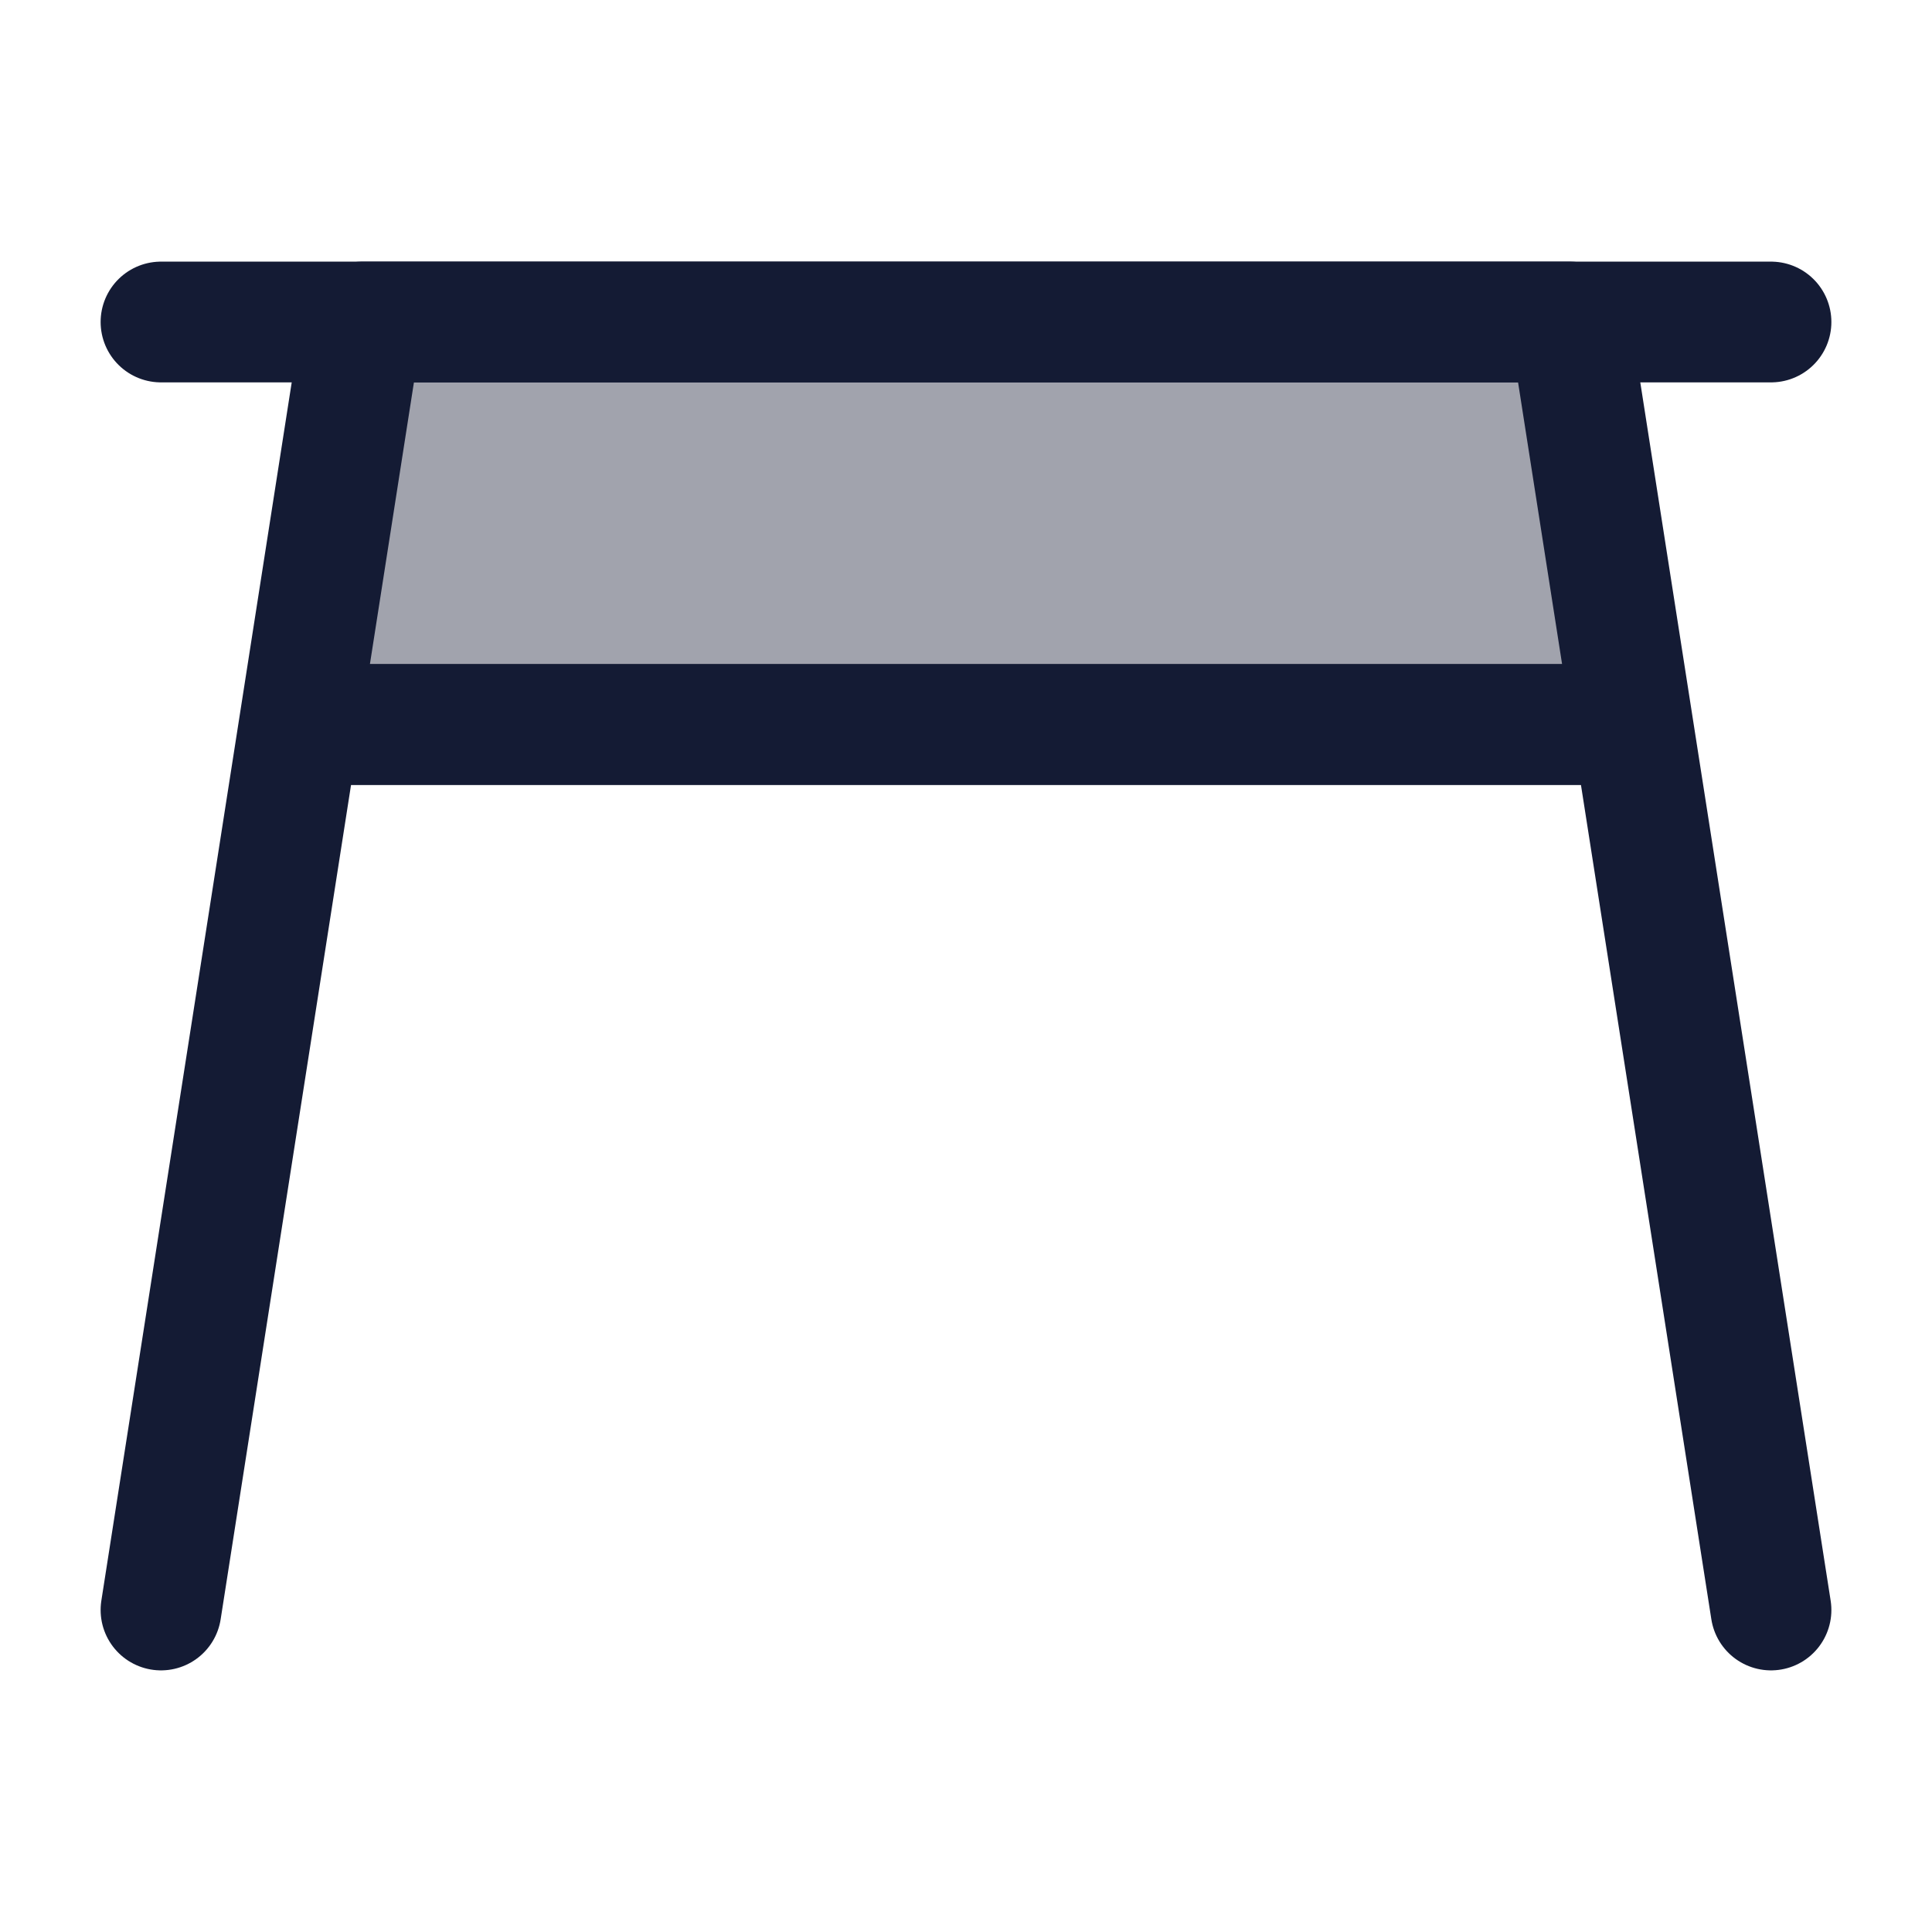
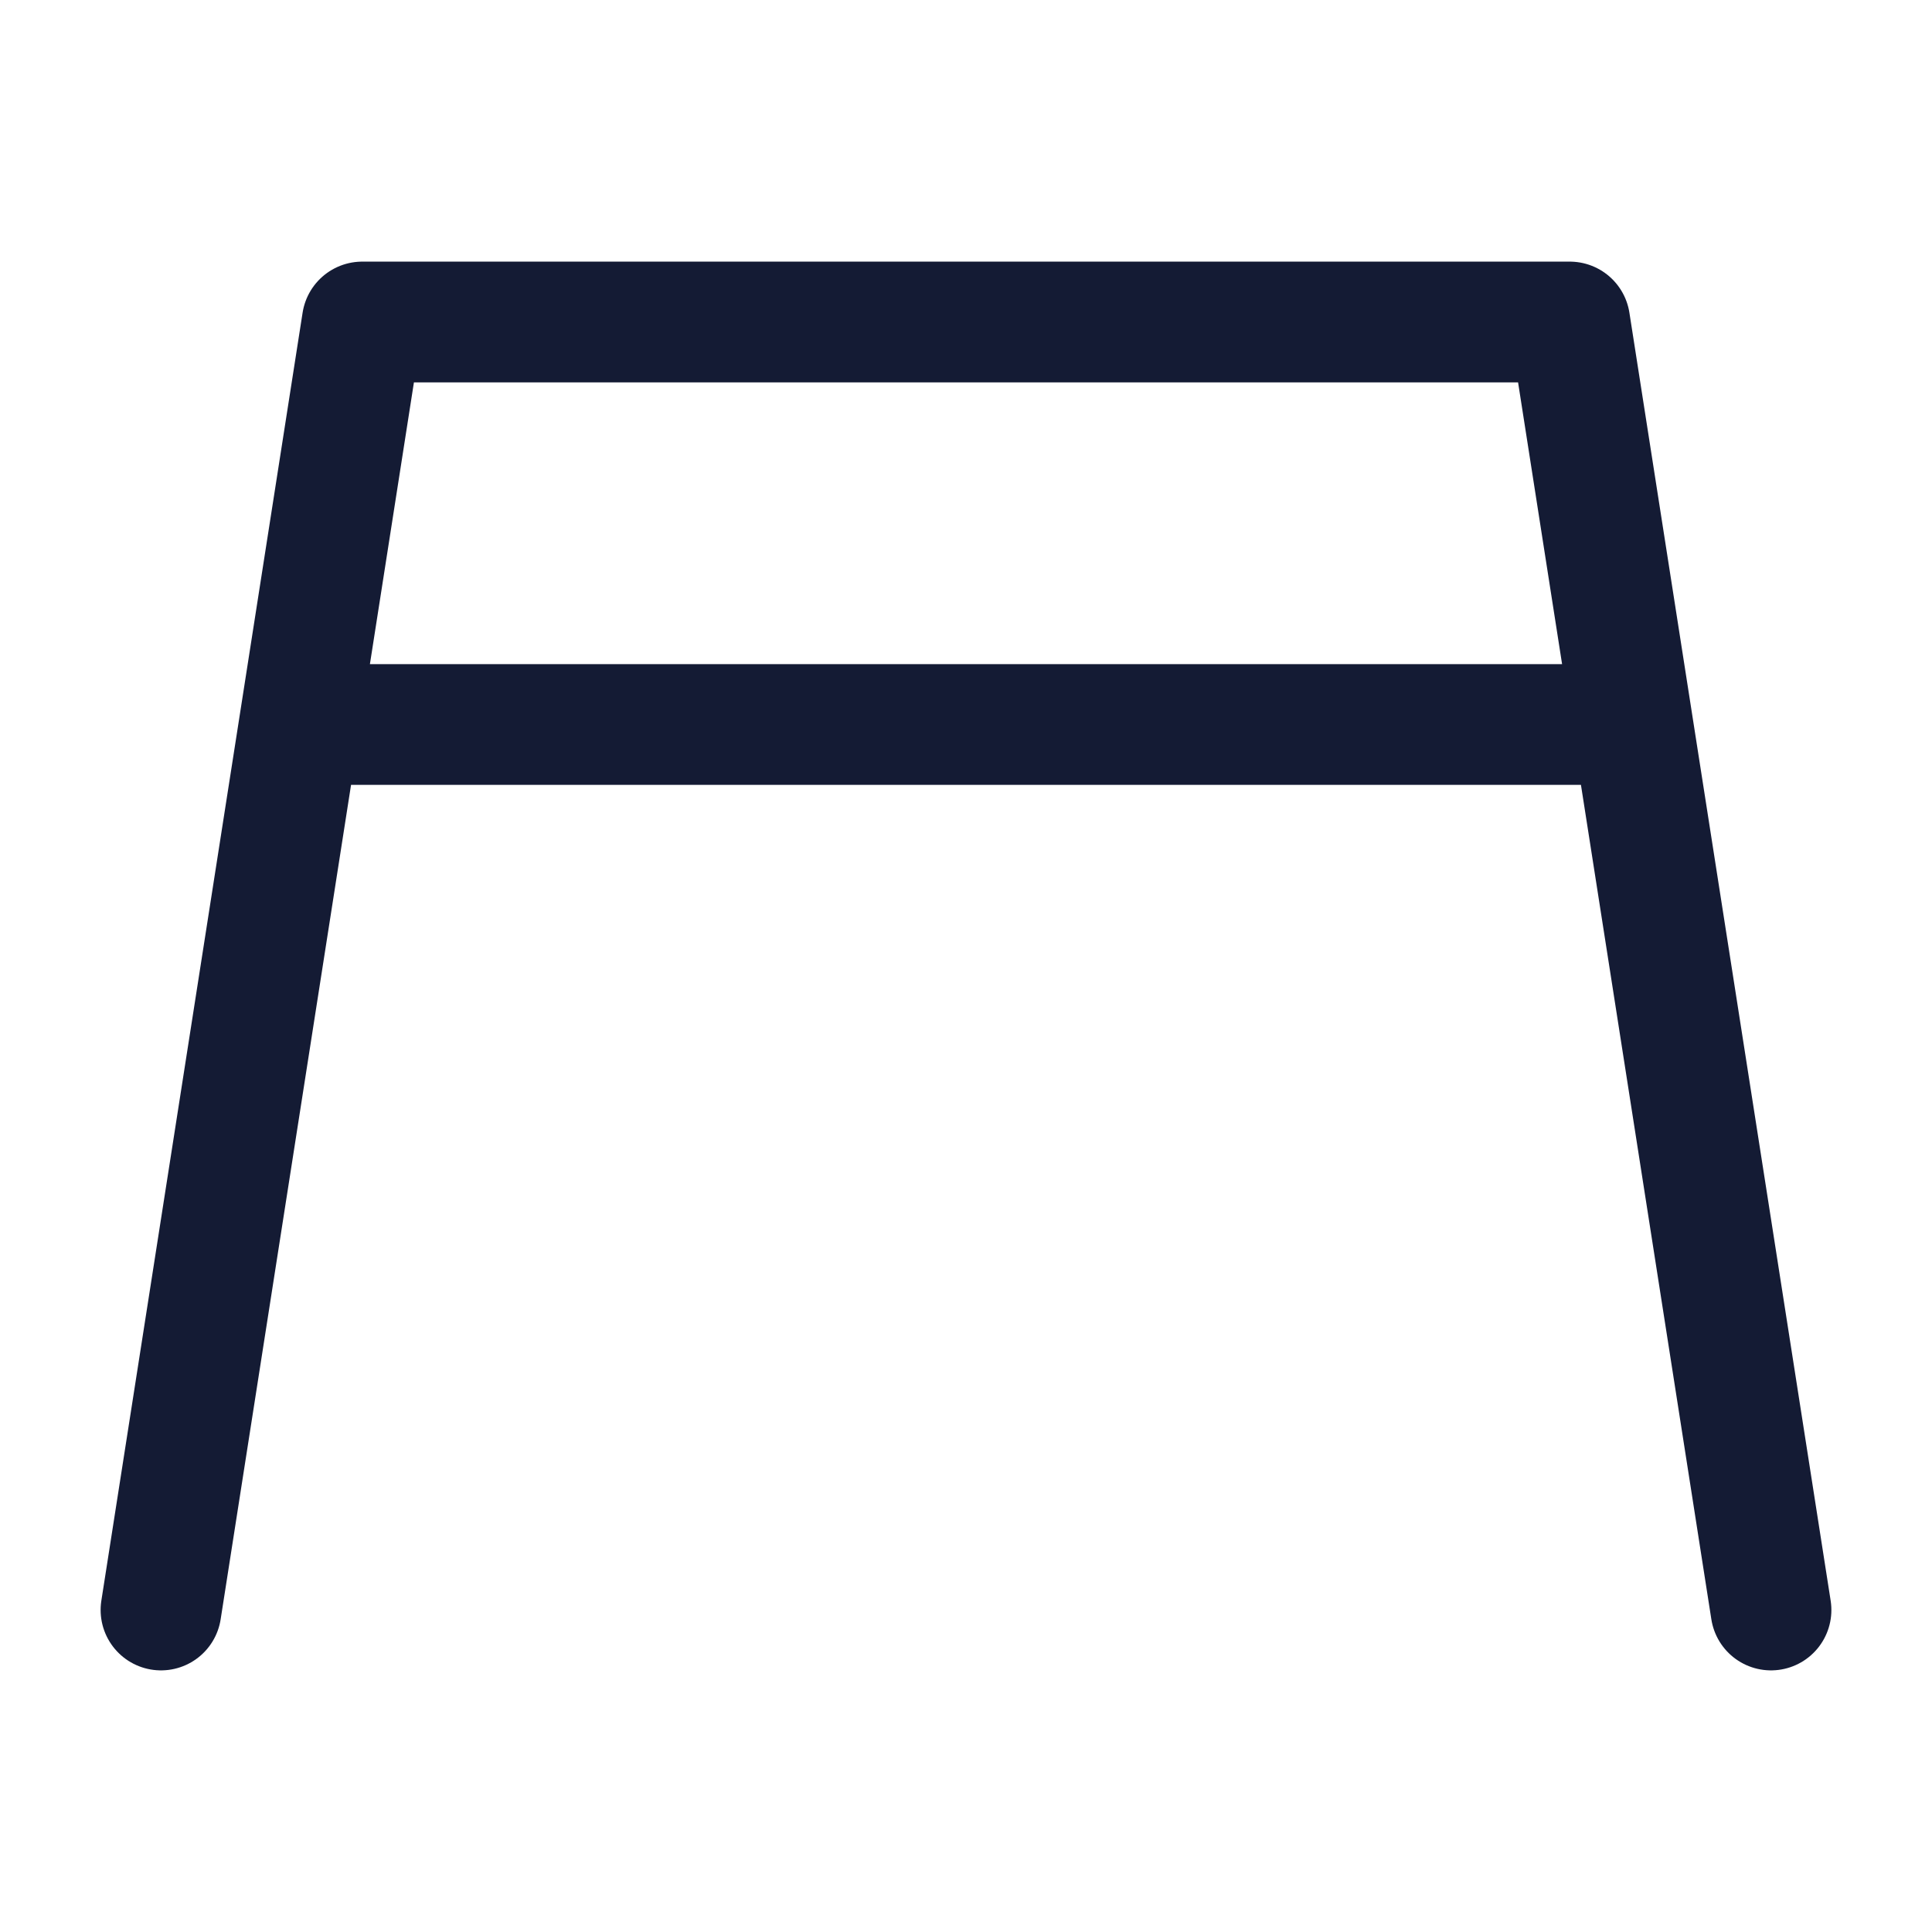
<svg xmlns="http://www.w3.org/2000/svg" width="24" height="24" viewBox="0 0 24 24" fill="none">
-   <path opacity="0.4" d="M19.5 4H4.5L3.719 9H20.281L19.5 4Z" fill="#141B34" />
-   <path d="M2 4H22" stroke="#141B34" stroke-width="1.5" stroke-linecap="round" stroke-linejoin="round" />
  <path d="M22 20L20.281 9M2 20L3.719 9M20.281 9L19.5 4H4.5L3.719 9M20.281 9H3.719" stroke="#141B34" stroke-width="1.5" stroke-linecap="round" stroke-linejoin="round" />
-   <path d="M4 9H20" stroke="#141B34" stroke-width="1.5" stroke-linecap="round" stroke-linejoin="round" />
</svg>